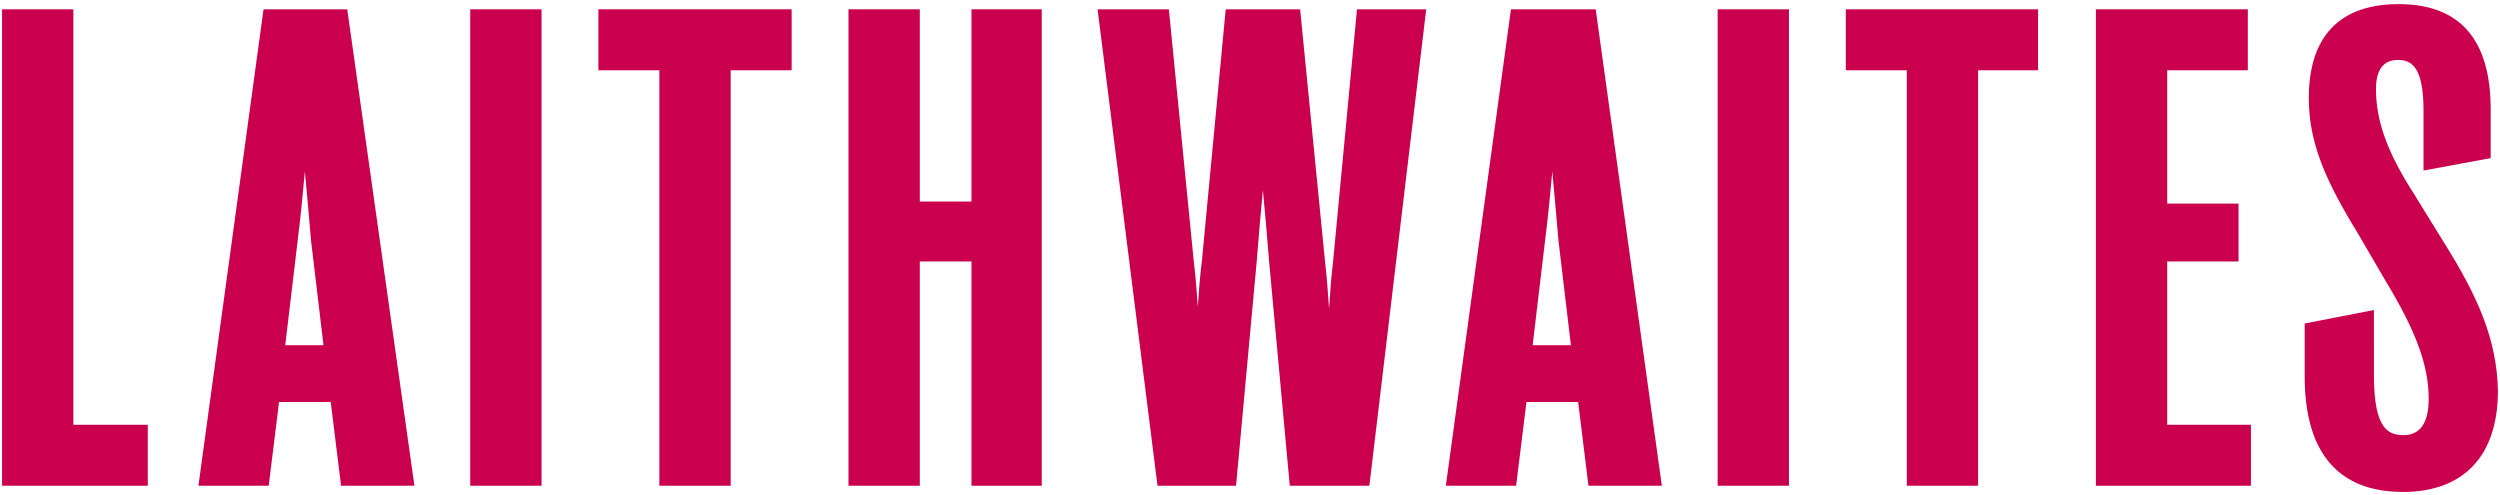
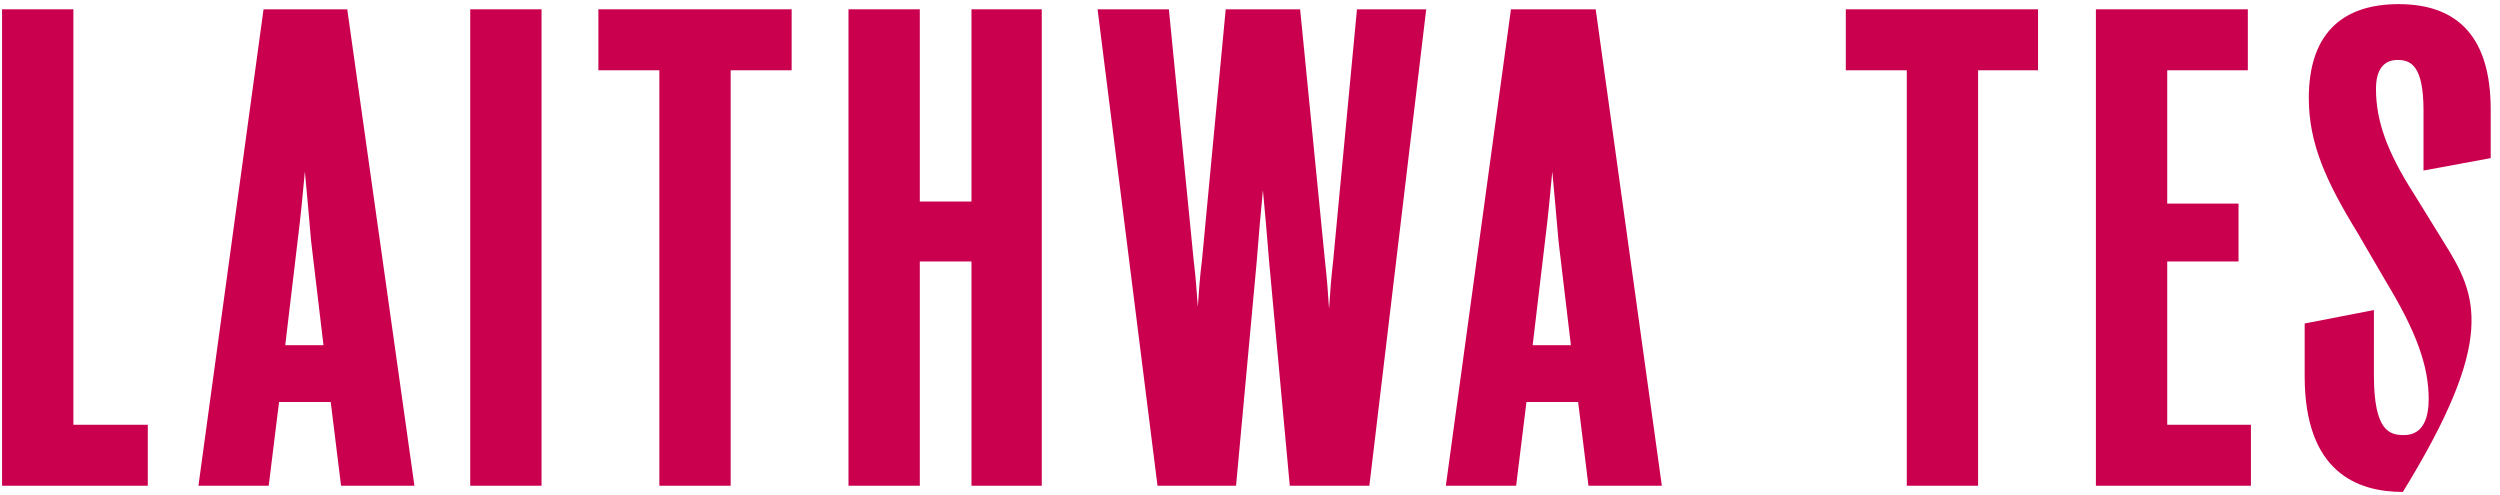
<svg xmlns="http://www.w3.org/2000/svg" version="1.1" id="Layer_1" x="0px" y="0px" viewBox="0 0 241.9 47.9" style="enable-background:new 0 0 241.9 47.9;" xml:space="preserve">
  <style type="text/css">
	.st0{fill:#CA004F;}
</style>
  <g>
    <polygon class="st0" points="7.1,0.9 0.2,0.9 0.2,47 14.3,47 14.3,41.1 7.1,41.1  " />
    <path class="st0" d="M25.5,0.9L19.2,47H26l1-8.1h5l1,8.1h7.1L33.6,0.9H25.5z M29.5,16.6c0.2,2.2,0.4,4.3,0.6,6.7l1.2,10.1h-3.7   l1.2-10.1C29.1,20.9,29.3,18.8,29.5,16.6z" />
    <rect x="45.5" y="0.9" class="st0" width="6.9" height="46.1" />
    <polygon class="st0" points="57.9,6.8 63.8,6.8 63.8,47 70.7,47 70.7,6.8 76.6,6.8 76.6,0.9 57.9,0.9  " />
    <polygon class="st0" points="94,19.5 89,19.5 89,0.9 82.1,0.9 82.1,47 89,47 89,25.3 94,25.3 94,47 100.8,47 100.8,0.9 94,0.9  " />
    <path class="st0" d="M129,25.2c-0.2,1.7-0.3,3.1-0.4,4.7c-0.1-1.5-0.2-3-0.4-4.7l-2.4-24.3h-7.2l-2.3,24.3c-0.2,1.6-0.3,3-0.4,4.5   c-0.1-1.4-0.2-2.9-0.4-4.5l-2.4-24.3h-6.9L112,47h7.6l2-21.7c0.2-2.6,0.4-4.8,0.6-6.9c0.2,2.2,0.4,4.3,0.6,6.9l2,21.7h7.7L138,0.9   h-6.7L129,25.2z" />
    <path class="st0" d="M146.2,0.9L139.9,47h6.8l1-8.1h5l1,8.1h7.1l-6.4-46.1H146.2z M150.2,16.6c0.2,2.2,0.4,4.3,0.6,6.7l1.2,10.1   h-3.7l1.2-10.1C149.8,20.9,150,18.8,150.2,16.6z" />
-     <rect x="166.2" y="0.9" class="st0" width="6.9" height="46.1" />
    <polygon class="st0" points="178.6,6.8 184.5,6.8 184.5,47 191.4,47 191.4,6.8 197.2,6.8 197.2,0.9 178.6,0.9  " />
    <polygon class="st0" points="209.7,25.3 216.6,25.3 216.6,19.7 209.7,19.7 209.7,6.8 217.5,6.8 217.5,0.9 202.8,0.9 202.8,47    217.8,47 217.8,41.1 209.7,41.1  " />
-     <path class="st0" d="M236.5,23.5l-2.9-4.7c-2.7-4.2-3.7-7.2-3.7-10.2c0-1.8,0.7-2.8,2.1-2.8c1.3,0,2.5,0.6,2.5,4.9v5.8l6.5-1.2   v-4.7c0-6.8-3-10.2-8.9-10.2c-5.7,0-8.7,3.1-8.7,9.1c0,4.4,1.7,8.1,4.7,13l2.8,4.8c2.9,4.8,4.1,8.1,4.1,11.3c0,1.6-0.4,3.5-2.4,3.5   c-1.4,0-2.9-0.4-2.9-5.8V30l-6.7,1.3v5.1c0,9.3,5.1,11.2,9.5,11.2c5.9,0,9.2-3.5,9.2-9.8C241.6,32.8,239.7,28.6,236.5,23.5z" />
+     <path class="st0" d="M236.5,23.5l-2.9-4.7c-2.7-4.2-3.7-7.2-3.7-10.2c0-1.8,0.7-2.8,2.1-2.8c1.3,0,2.5,0.6,2.5,4.9v5.8l6.5-1.2   v-4.7c0-6.8-3-10.2-8.9-10.2c-5.7,0-8.7,3.1-8.7,9.1c0,4.4,1.7,8.1,4.7,13l2.8,4.8c2.9,4.8,4.1,8.1,4.1,11.3c0,1.6-0.4,3.5-2.4,3.5   c-1.4,0-2.9-0.4-2.9-5.8V30l-6.7,1.3v5.1c0,9.3,5.1,11.2,9.5,11.2C241.6,32.8,239.7,28.6,236.5,23.5z" />
  </g>
</svg>